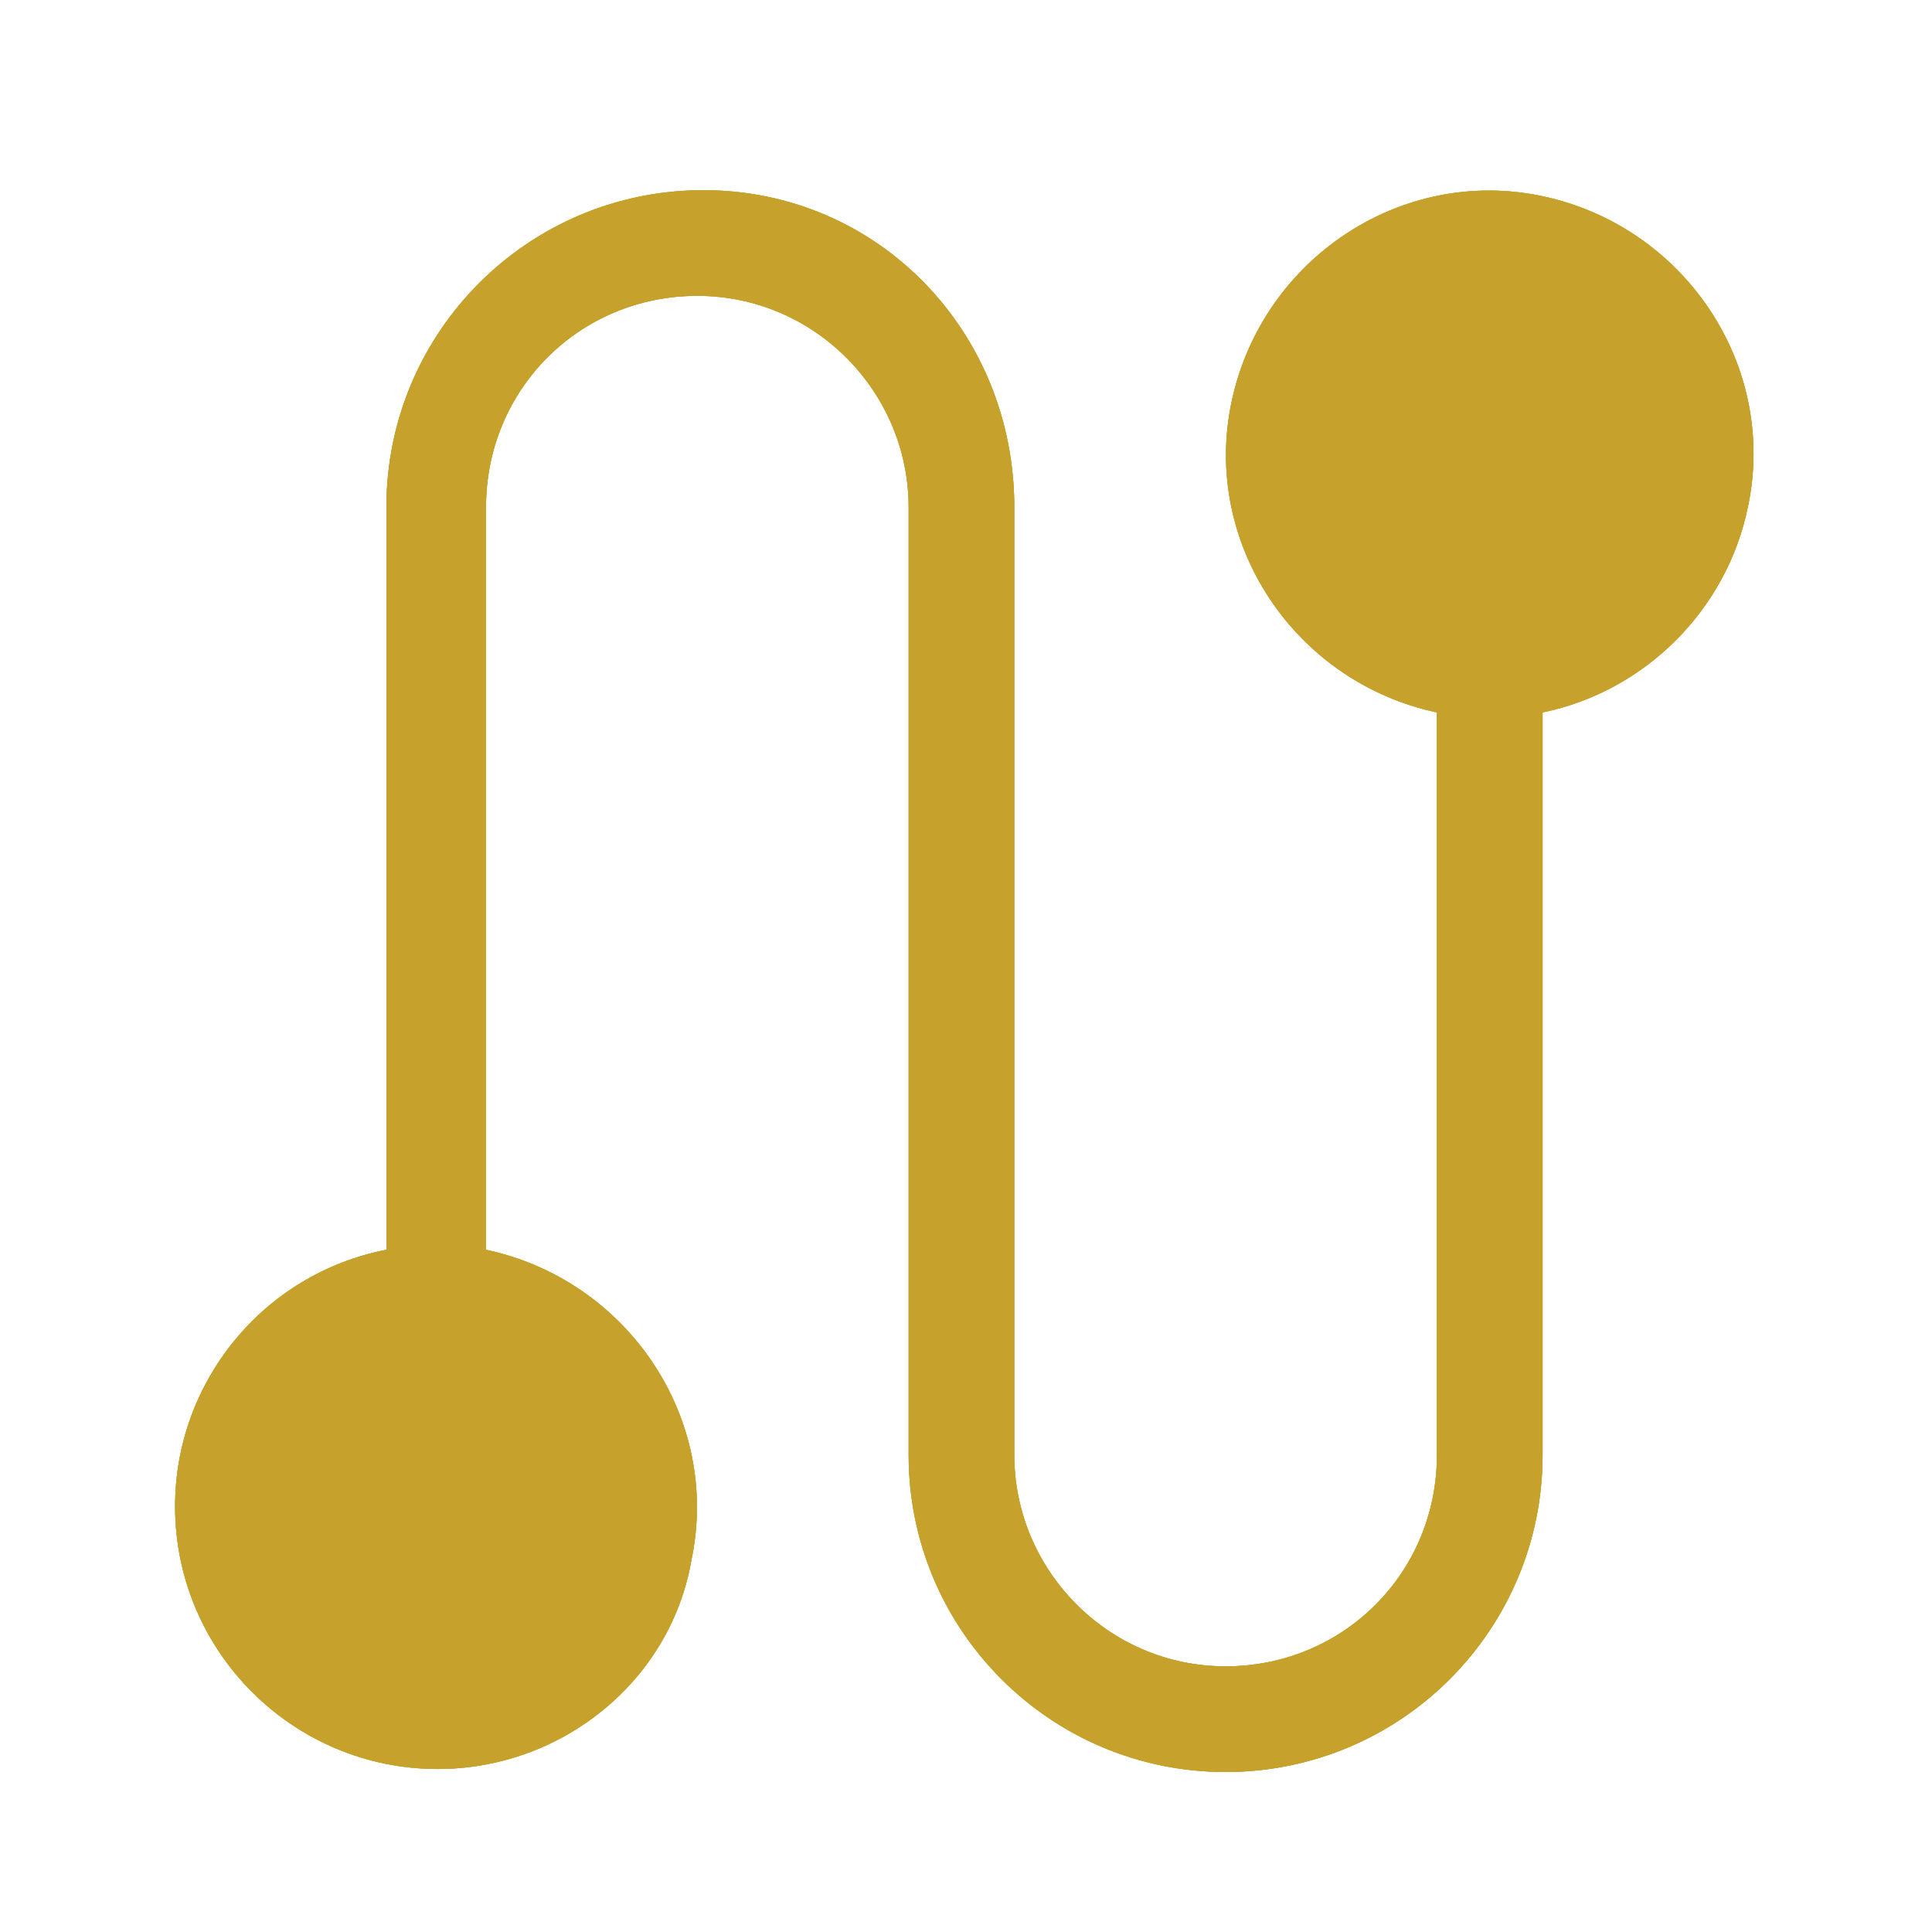
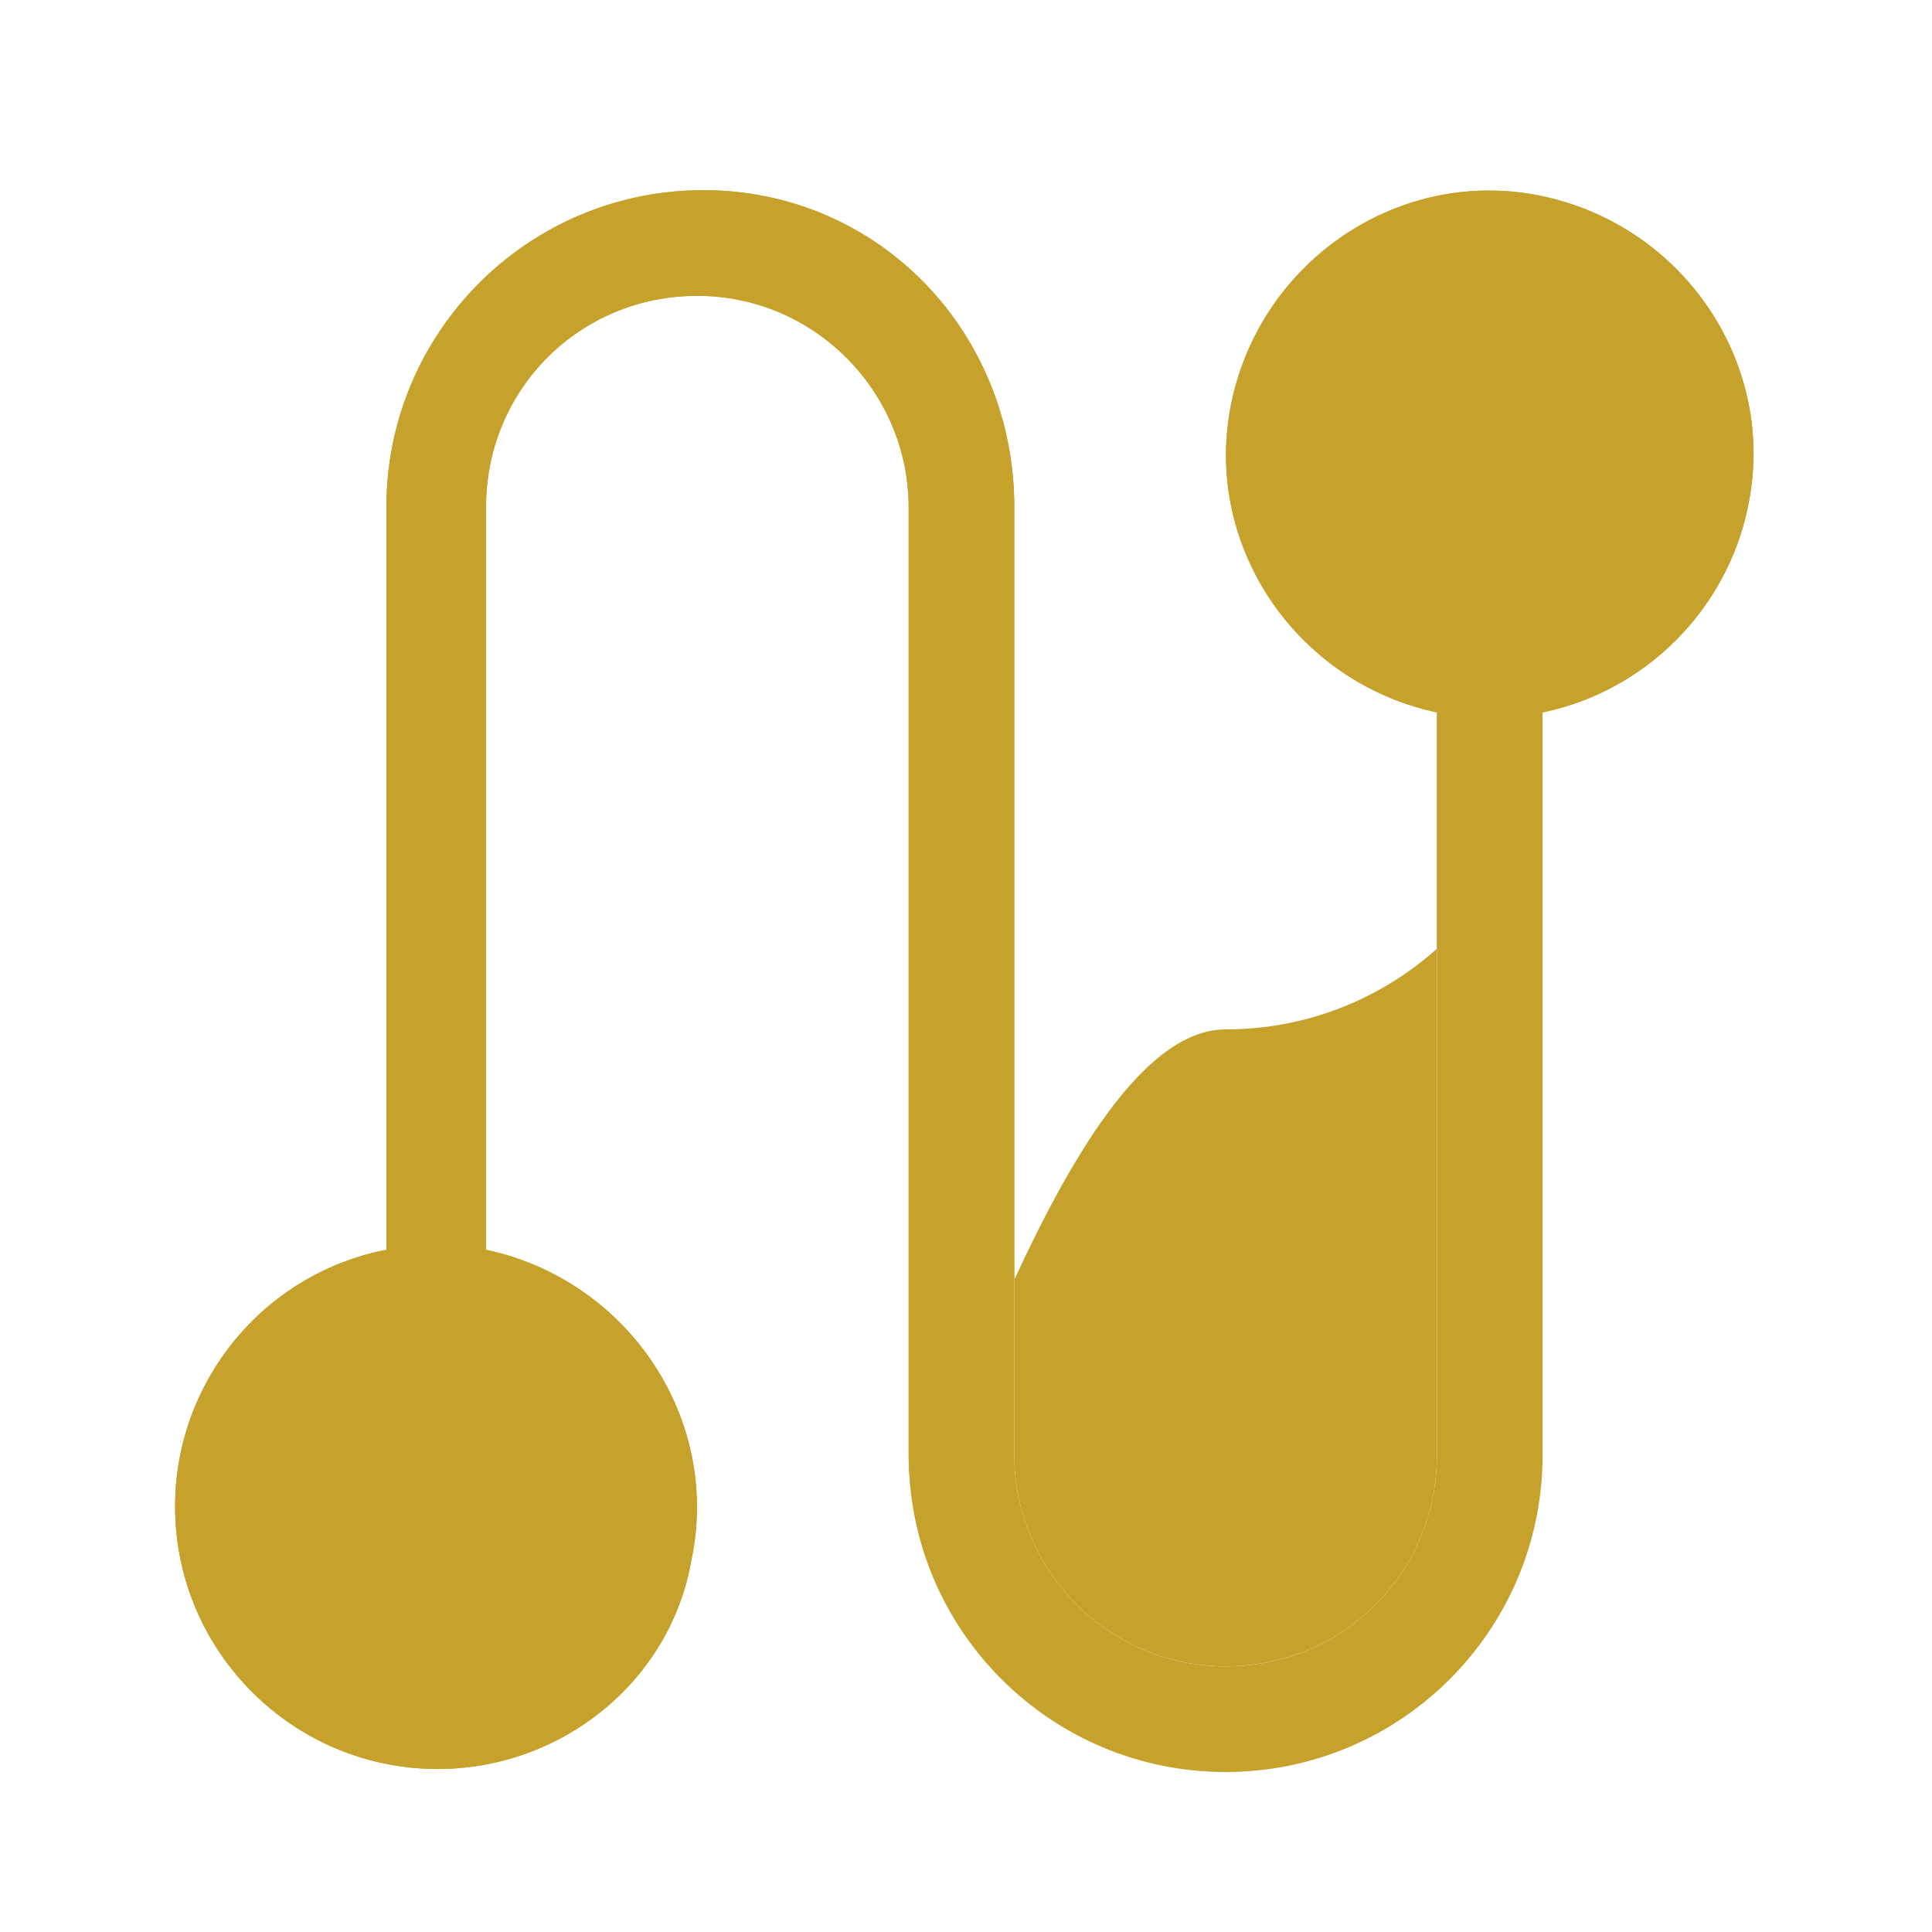
<svg xmlns="http://www.w3.org/2000/svg" version="1.1" x="0px" y="0px" viewBox="0 0 64 64" style="enable-background:new 0 0 64 64;" xml:space="preserve">
  <style type="text/css">
	.st0{display:none;}
	.st1{display:inline;fill:#C6A22C;}
	.st2{display:inline;}
	.st3{fill:none;}
	.st4{fill:#C6A22C;}
</style>
  <g id="Layer_1" class="st0">
    <path class="st1" d="M33.1,32l16.5-11.3c0.7-0.5,0.8-1.4,0.2-2c-0.1-0.1-0.2-0.1-0.2-0.2L31.5,6.2c-0.7-0.5-1.8-0.4-2.4,0.2   c-0.2,0.3-0.4,0.6-0.4,0.9V29l-12.4-8.5c-0.7-0.5-1.8-0.4-2.4,0.2c-0.6,0.6-0.5,1.5,0.2,2L27.8,32l-13.6,9.3   c-0.7,0.5-0.8,1.4-0.2,2s1.6,0.7,2.4,0.2L28.7,35v21.8c0,0,0,0,0,0.1c0,0,0,0.1,0,0.1c0,0,0,0.1,0,0.1c0,0,0,0.1,0.1,0.1   c0,0,0,0.1,0.1,0.1l0.1,0.1l0.1,0.1v0l0.1,0l0.2,0.1l0.1,0.1l0.2,0.1l0.1,0c0.1,0,0.2,0.1,0.2,0.1h0.1c0.1,0,0.2,0,0.4,0l0,0   c0.1,0,0.2,0,0.3,0h0.1l0.2,0l0.1,0l0.2-0.1l0.1-0.1l0.1,0l18.2-12.4c0.7-0.5,0.8-1.4,0.2-2c-0.1-0.1-0.2-0.1-0.2-0.2L33.1,32z    M32.1,10.3l13.8,9.4l-13.8,9.4V10.3z M32.1,53.8V35l13.8,9.4L32.1,53.8z" />
  </g>
  <g id="Layer_2" class="st0">
    <g class="st2">
      <path class="st3" d="M15.2,26.6c0.1,0.1,0.1,0.2,0.2,0.2c1.2,1.7,4.2,4.4,6.6,5.3c0.9,0.3,2,0.1,2.7-0.6l12.5-12.5l0,0l0.5-0.5    c0.3-0.3,0.5-0.8,0.5-1.2c0-0.5-0.2-0.9-0.5-1.2l-6-5.5c-0.2-0.2-0.6-0.3-0.9-0.3c-0.3,0-0.6,0.1-0.9,0.3c-0.5,0.4-1,0.8-1.6,1.3    c-2.6,2.2-6.1,5.2-8.9,8.1c-4.5,4.6-4.4,6-4.4,6.1C15,26.3,15.1,26.4,15.2,26.6z" />
-       <path class="st3" d="M33.5,33.2c3.3-4,5.9-8.4,7.6-12.8c-0.5,0.3-1.1,0.7-1.6,1L27.7,33.2c-0.8,1.1-1.7,2.4-2.3,3.5    c-1.2,2-2.1,4.1-3,6.2C26.4,40.4,30.2,37.1,33.5,33.2z" />
      <path class="st3" d="M39.9,13.7c0.8,0.8,1.3,1.7,1.6,2.7c0.5-0.3,1.1-0.6,1.6-0.8c0.1-0.1,0.2-0.1,0.3-0.1    c2.4-1.1,4.9-1.9,7.3-2.4c-0.1-0.2-0.2-0.3-0.2-0.5c-0.4-0.5-0.8-0.9-1.2-1.2c-3.1-2.6-7.8-3-13.1-1.3L39.9,13.7z" />
      <path class="st3" d="M15,52.2c0.1,0.1,0.1,0.1,0.2,0.2c0.6,0.5,1.2,0.8,1.8,1.2c-0.1-5.6,1.8-11.8,5.2-17.9    c-0.5-0.1-1-0.2-1.5-0.3c-2.2-0.8-4.7-2.7-6.6-4.6C10,39.6,10.2,48.1,15,52.2z" />
      <path class="st3" d="M45.3,18.2c-1.6,5.9-4.8,11.8-9.2,17.1c-4.4,5.2-9.5,9.4-15,12.1c-0.6,2.5-0.8,4.9-0.7,7.1    c0.8,0.1,1.6,0.1,2.4,0.1c6.6-0.4,14.5-5.4,20.8-13C50.7,33,53.9,23,51.9,16.2C49.8,16.6,47.5,17.2,45.3,18.2z" />
      <path class="st4" d="M54.5,13.8c0-0.1-0.1-0.1-0.1-0.2c-0.3-0.9-0.8-1.9-1.3-2.7c-0.1-0.1-0.1-0.2-0.2-0.2    c-0.6-0.8-1.2-1.3-1.7-1.8c-4.5-3.7-11-4.1-18.2-1.2c-1.7-1-3.9-0.9-5.5,0.5c-0.5,0.4-0.9,0.8-1.5,1.3    c-10.5,9-15.9,14.6-14.1,18.2c0,0,0,0.1,0.1,0.1c-5.6,10.6-5.4,21.1,0.3,26.6c0.1,0.1,0.1,0.1,0.2,0.2c0.1,0.1,0.2,0.2,0.3,0.3    c0.1,0.1,0.1,0.1,0.1,0.1c0.1,0.1,0.1,0.1,0.2,0.2c2.4,2,5.3,3,8.7,3c0.3,0,0.8,0,1.1-0.1c7.6-0.5,16.2-5.8,23.2-14.2    C54.5,33.5,57.9,21.7,54.5,13.8z M49.1,11.4c0.4,0.3,0.8,0.7,1.2,1.2c0.1,0.2,0.2,0.3,0.2,0.5c-2.4,0.5-4.8,1.2-7.3,2.4    c-0.1,0.1-0.2,0.1-0.3,0.1c-0.5,0.2-1.1,0.5-1.6,0.8c-0.2-1-0.8-2-1.6-2.7L36,10.1C41.3,8.3,46,8.8,49.1,11.4z M25.4,36.7    c0.6-1.1,1.6-2.4,2.3-3.5l11.7-11.7c0.5-0.3,1.1-0.7,1.6-1c-1.7,4.4-4.2,8.8-7.6,12.8c-3.3,3.9-7.1,7.3-11,9.7    C23.2,40.8,24.2,38.8,25.4,36.7z M19.4,20.1c2.8-2.9,6.4-5.9,8.9-8.1c0.6-0.5,1.1-0.9,1.6-1.3c0.2-0.2,0.6-0.3,0.9-0.3    c0.3,0,0.6,0.1,0.9,0.3l6,5.5c0.3,0.3,0.5,0.8,0.5,1.2s-0.2,0.9-0.5,1.2l-0.5,0.5l0,0L24.7,31.5c-0.7,0.7-1.8,0.9-2.7,0.6    c-2.4-0.9-5.4-3.7-6.6-5.3c-0.1-0.1-0.1-0.2-0.2-0.2c-0.1-0.1-0.2-0.3-0.2-0.4C14.9,26.1,14.8,24.7,19.4,20.1z M14.2,30.6    c1.9,1.9,4.4,3.8,6.6,4.6c0.5,0.2,0.9,0.3,1.5,0.3C18.8,41.7,17,47.9,17,53.5c-0.6-0.3-1.3-0.7-1.8-1.2c-0.1-0.1-0.1-0.1-0.2-0.2    C10.2,48.1,10,39.6,14.2,30.6z M43.6,41.6c-6.3,7.6-14.2,12.6-20.8,13c-0.8,0.1-1.6,0.1-2.4-0.1c-0.1-2.2,0.1-4.6,0.7-7.1    c5.5-2.7,10.6-6.9,15-12.1c4.4-5.3,7.6-11.2,9.2-17.1c2.2-1,4.5-1.6,6.6-2C53.9,23,50.7,33,43.6,41.6z" />
    </g>
  </g>
  <g id="Layer_3" class="st0">
    <g class="st2">
      <path class="st4" d="M41.4,9h-1.2V7.5c0-1.3-1-2.3-2.3-2.3H27.2c-1.3,0-2.3,1-2.3,2.3V9h-1.2c-2.4,0-4.4,2-4.4,4.4v40.3    c0,2.4,2,4.4,4.4,4.4h17.7c2.4,0,4.4-2,4.4-4.4V13.3C45.7,10.9,43.8,9,41.4,9L41.4,9z M26.9,7.5c0-0.1,0.1-0.3,0.3-0.3h10.6    c0.1,0,0.3,0.1,0.3,0.3V9H26.9L26.9,7.5L26.9,7.5z M43.7,53.6c0,1.3-1,2.3-2.3,2.3H23.6c-1.3,0-2.3-1-2.3-2.3V13.3    c0-1.3,1-2.3,2.3-2.3h17.7c1.3,0,2.3,1,2.3,2.3V53.6z" />
      <path class="st4" d="M33,31.8v-7.2c-0.6,1.5-3.9,9.4-4.4,10.8c0.9,0,2.3,0.1,3.5,0.1c0.1,2.5,0.2,7,0.2,7    c0.6-1.5,3.6-9.2,4.1-10.5l-2.6-0.1L33,31.8L33,31.8z" />
    </g>
  </g>
  <g id="Layer_4" class="st0">
    <g class="st2">
      <path class="st4" d="M58,38.7V25h-4.7c-0.4-1.2-0.8-2.3-1.4-3.4l3.4-3.4l-9.8-9.8l-3.4,3.4c-1.1-0.6-2.2-1-3.4-1.4V5.7H25v4.7    c-1.2,0.4-2.3,0.8-3.4,1.4l-3.4-3.4l-9.8,9.8l3.4,3.4c-0.6,1.1-1,2.2-1.4,3.4H5.8v13.8h4.7c0.4,1.2,0.8,2.3,1.4,3.4l-3.4,3.4    l9.8,9.8l3.4-3.4c1.1,0.6,2.2,1,3.4,1.4V58h13.8v-4.7c1.2-0.4,2.3-0.8,3.4-1.4l3.4,3.4l9.8-9.8l-3.4-3.4c0.6-1.1,1-2.2,1.4-3.4    L58,38.7z M51.7,45.5l-6.2,6.2l-2.9-2.9l-0.9,0.4c-1.4,0.8-2.9,1.5-4.5,1.9l-0.9,0.3v4.1h-8.7v-4.1l-0.9-0.3    c-1.6-0.4-3.1-1.1-4.5-1.9l-0.9-0.4l-2.9,2.9l-6.2-6.2l2.9-2.9l-0.4-0.9c-0.8-1.4-1.5-2.9-1.9-4.5l-0.3-0.9H8.3v-8.7h4.1l0.3-0.9    c0.4-1.6,1.1-3.1,1.9-4.5l0.4-0.9l-2.9-2.9l6.2-6.2l2.9,2.9l0.9-0.4c1.4-0.8,2.9-1.5,4.5-1.9l0.9-0.3V8.2h8.7v4.1l0.9,0.3    c1.6,0.4,3.1,1.1,4.5,1.9l0.9,0.4l2.9-2.9l6.2,6.2l-2.9,2.9l0.4,0.9c0.8,1.4,1.5,2.9,1.9,4.5l0.3,0.9h4.1v8.7h-4.1l-0.3,0.9    c-0.4,1.6-1.1,3.1-1.9,4.5l-0.4,0.9L51.7,45.5z" />
      <path class="st4" d="M31.9,18C24.2,18,18,24.2,18,31.8s6.2,13.9,13.9,13.9s13.9-6.2,13.9-13.9S39.5,18,31.9,18L31.9,18z     M31.9,43.2c-6.3,0-11.3-5.1-11.3-11.3s5.1-11.3,11.3-11.3s11.3,5.1,11.3,11.3S38.1,43.2,31.9,43.2L31.9,43.2z" />
    </g>
  </g>
  <g id="Layer_5" class="st0">
    <g id="Layer_1_1_" class="st2">
      <g>
        <path class="st4" d="M49.4,14.2L49.4,14.2C44.4,13.8,39.6,11.6,36,8l-1-1c-1.6-1.6-4.3-1.6-5.9,0l-1,1c-3.6,3.6-8.4,5.8-13.5,6.2     c-2.1,0.2-3.8,2-3.8,4.2v6.2c0,13.6,7.4,26.3,19.2,32.9c0.6,0.3,1.3,0.5,2,0.5c0.7,0,1.4-0.2,2-0.5c11.9-6.7,19.2-19.3,19.2-32.9     v-6.2C53.3,16.2,51.6,14.3,49.4,14.2z M49.1,24.5c0,12.1-6.6,23.4-17.3,29.4c-10.6-5.9-17.2-17.2-17.2-29.4l0.1-6.2     c6-0.5,11.8-3.1,16.1-7.4l1.2-1l1,1c4.3,4.3,9.9,6.9,16.1,7.4h0.2L49.1,24.5z" />
        <path class="st4" d="M30.3,21.5c-2.2,3.6-6,10.1-6,12.8c0,5.2,3.8,7.5,7.6,7.5s7.6-2.3,7.6-7.5c0-2.7-3.8-9.2-6-12.8     C32.8,20.3,31.1,20.3,30.3,21.5z M33.9,37.9c0,0.2-0.2,0.3-0.3,0.4c-0.5,0.2-1.2,0.3-1.6,0.3c-1.3,0-4.2-0.4-4.2-4.2     c0-0.5,0.2-1.3,0.5-2.3c0.1-0.2,0.2-0.3,0.4-0.3c0.2,0,0.4,0.1,0.4,0.3c1.2,2.6,2.7,4.5,4.6,5.4C33.9,37.5,34,37.6,33.9,37.9z" />
      </g>
    </g>
  </g>
  <g id="Layer_6">
    <g>
-       <path class="st4" d="M14.5,58.6c-4.8,0-8.7-3.9-8.7-8.7c0-4.1,2.9-7.7,7-8.5V16.8c0-5.8,4.7-10.5,10.5-10.5S33.6,11,33.6,16.8    v31.4c0,3.8,3.1,7,7,7s7-3.1,7-7V23.6c-4.7-1-7.8-5.6-6.8-10.3s5.6-7.8,10.3-6.8s7.8,5.6,6.8,10.3c-0.7,3.4-3.4,6.1-6.8,6.8v24.6    c0,5.8-4.7,10.5-10.5,10.5S30.1,54,30.1,48.2V16.8c0-3.8-3.1-7-7-7s-7,3.1-7,7v24.6c4.7,1,7.8,5.6,6.8,10.3    C22.2,55.7,18.6,58.6,14.5,58.6z" />
-     </g>
+       </g>
    <g>
      <path class="st4" d="M14.5,58.6c-4.8,0-8.7-3.9-8.7-8.7c0-4.1,2.9-7.7,7-8.5V16.8c0-5.8,4.7-10.5,10.5-10.5S33.6,11,33.6,16.8    v31.4c0,3.8,3.1,7,7,7s7-3.1,7-7V23.6c-4.7-1-7.8-5.6-6.8-10.3s5.6-7.8,10.3-6.8s7.8,5.6,6.8,10.3c-0.7,3.4-3.4,6.1-6.8,6.8v24.6    c0,5.8-4.7,10.5-10.5,10.5S30.1,54,30.1,48.2V16.8c0-3.8-3.1-7-7-7s-7,3.1-7,7v24.6c4.7,1,7.8,5.6,6.8,10.3    C22.2,55.7,18.6,58.6,14.5,58.6z" />
    </g>
    <g>
-       <path class="st4" d="M14.5,58.6c-4.8,0-8.7-3.9-8.7-8.7c0-4.1,2.9-7.7,7-8.5V16.8c0-5.8,4.7-10.5,10.5-10.5S33.6,11,33.6,16.8    v31.4c0,3.8,3.1,7,7,7s7-3.1,7-7V23.6c-4.7-1-7.8-5.6-6.8-10.3s5.6-7.8,10.3-6.8s7.8,5.6,6.8,10.3c-0.7,3.4-3.4,6.1-6.8,6.8v24.6    c0,5.8-4.7,10.5-10.5,10.5S30.1,54,30.1,48.2V16.8c0-3.8-3.1-7-7-7s-7,3.1-7,7v24.6c4.7,1,7.8,5.6,6.8,10.3    C22.2,55.7,18.6,58.6,14.5,58.6z" />
+       <path class="st4" d="M14.5,58.6c-4.8,0-8.7-3.9-8.7-8.7c0-4.1,2.9-7.7,7-8.5V16.8c0-5.8,4.7-10.5,10.5-10.5S33.6,11,33.6,16.8    v31.4c0,3.8,3.1,7,7,7s7-3.1,7-7V23.6c-4.7-1-7.8-5.6-6.8-10.3s5.6-7.8,10.3-6.8s7.8,5.6,6.8,10.3c-0.7,3.4-3.4,6.1-6.8,6.8c0,5.8-4.7,10.5-10.5,10.5S30.1,54,30.1,48.2V16.8c0-3.8-3.1-7-7-7s-7,3.1-7,7v24.6c4.7,1,7.8,5.6,6.8,10.3    C22.2,55.7,18.6,58.6,14.5,58.6z" />
    </g>
  </g>
</svg>